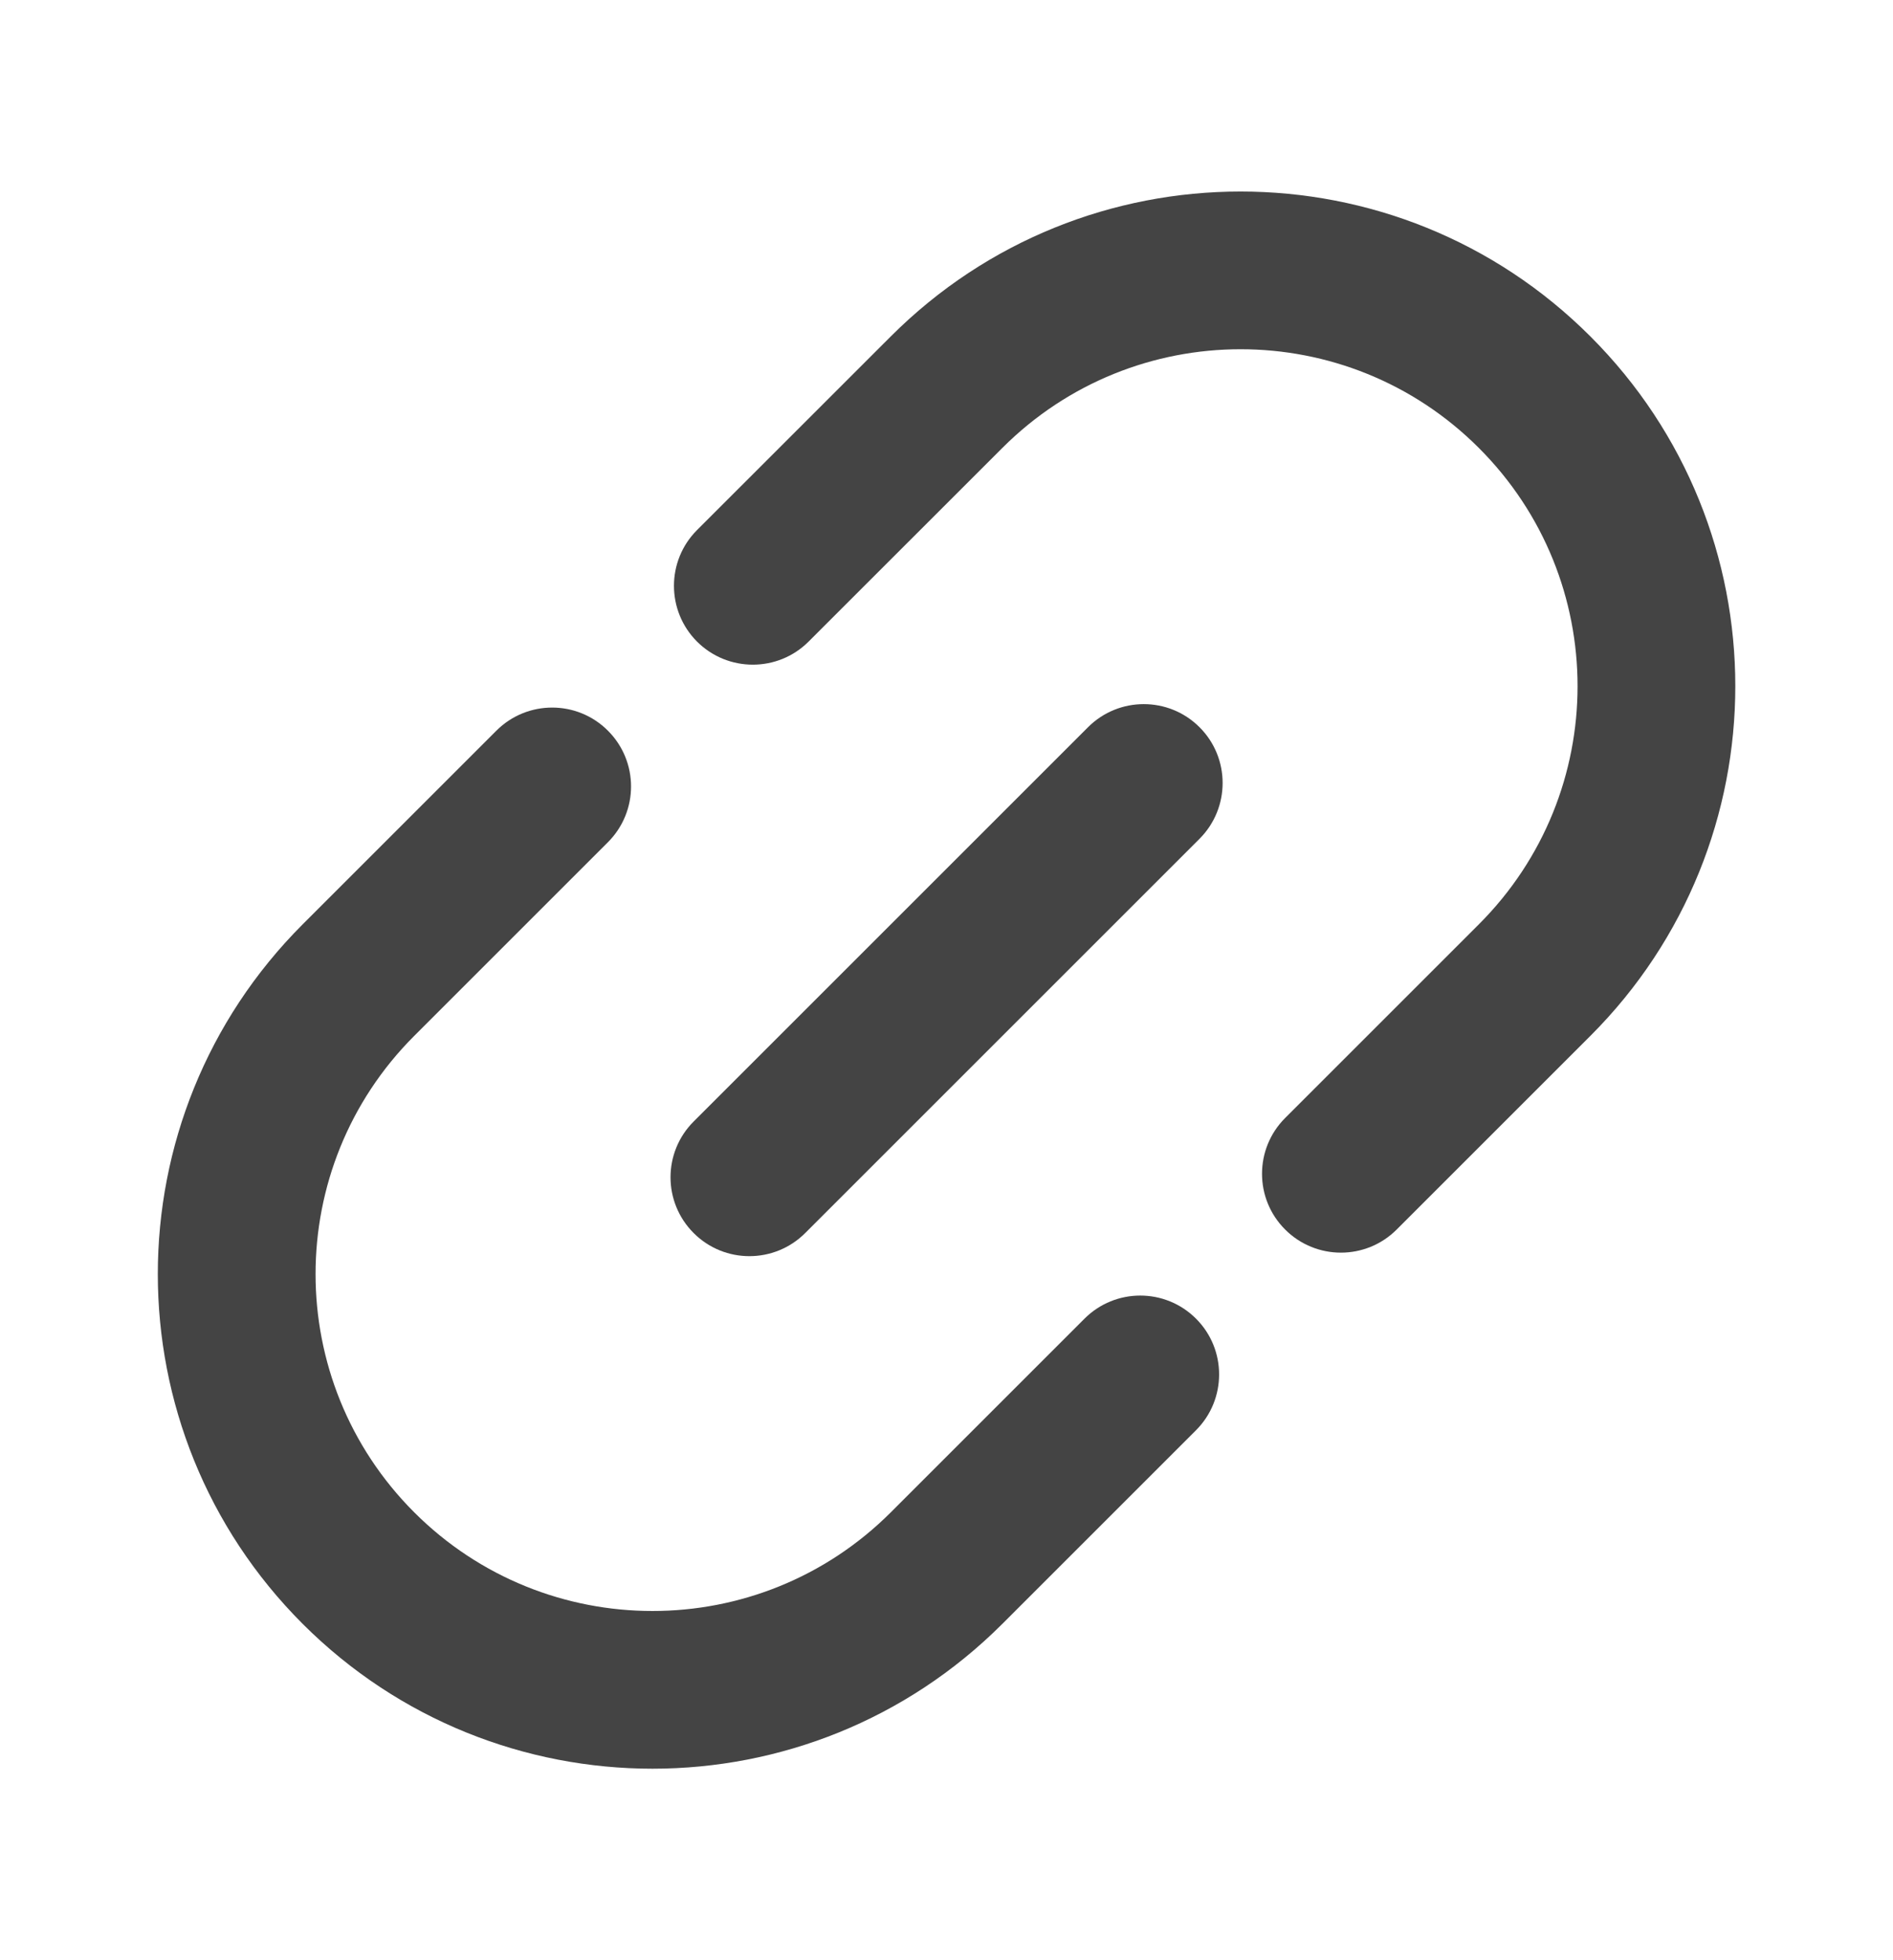
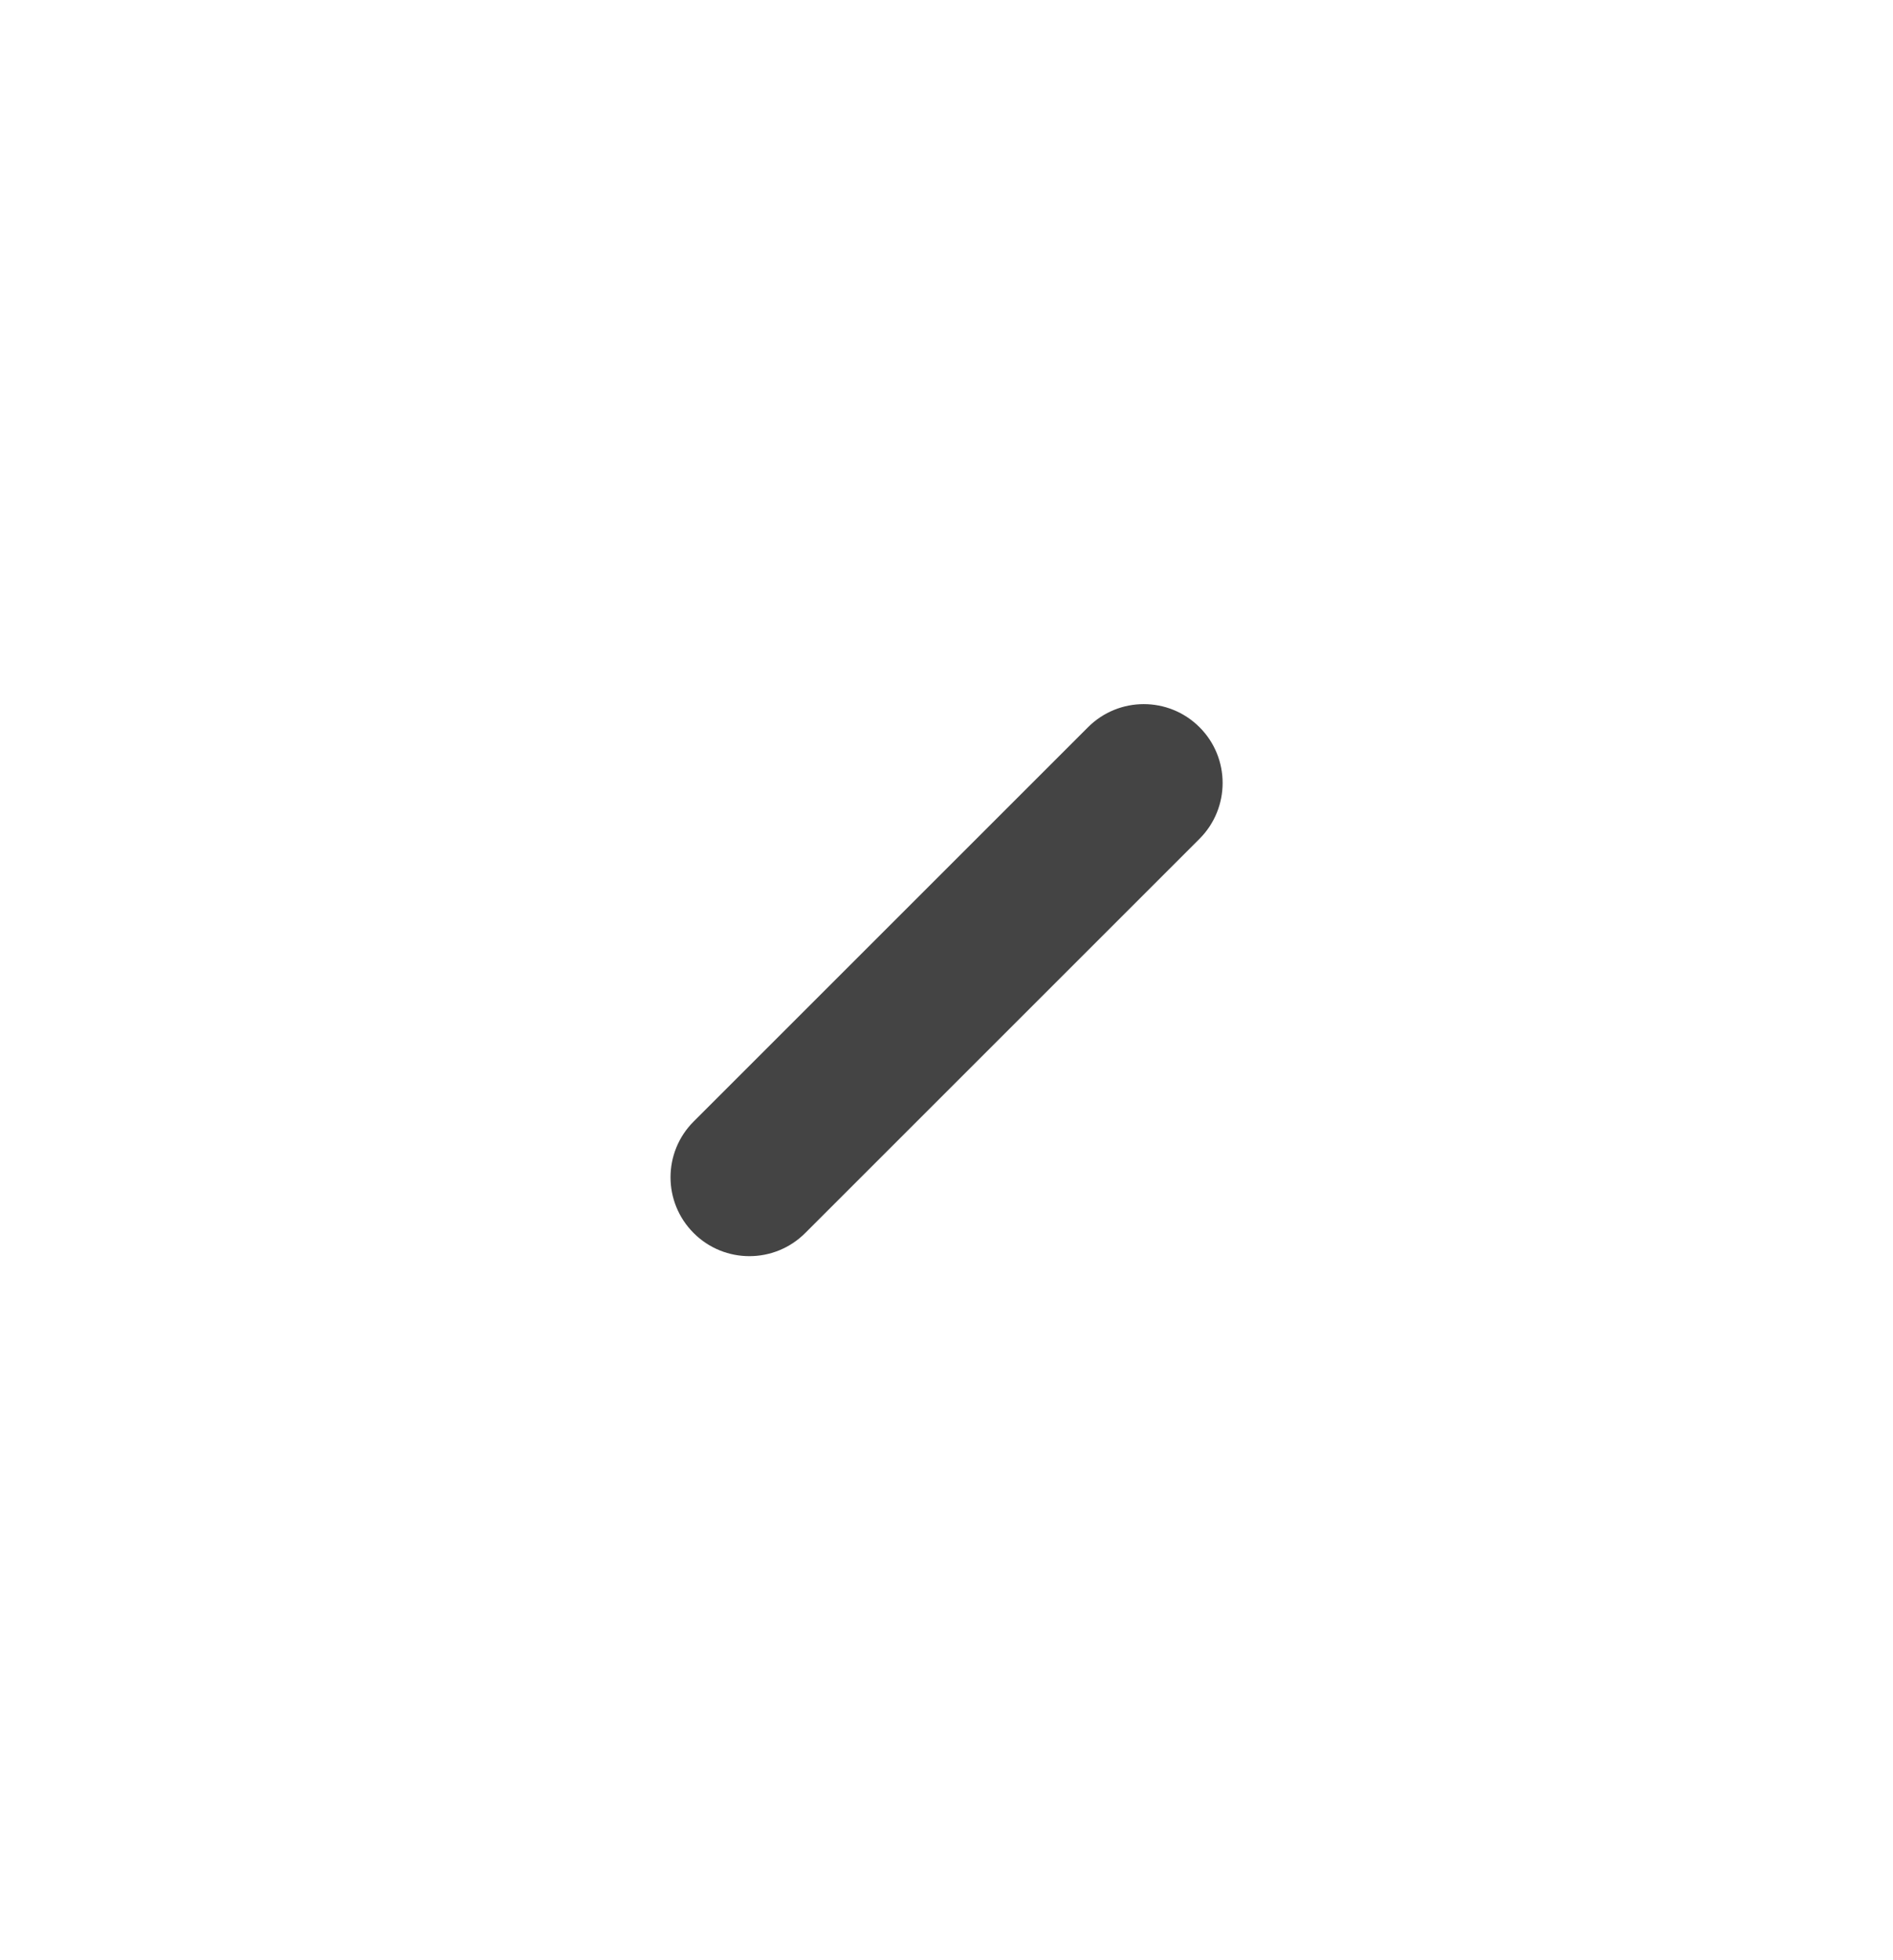
<svg xmlns="http://www.w3.org/2000/svg" width="28" height="29" viewBox="0 0 28 29" fill="none">
  <path fill-rule="evenodd" clip-rule="evenodd" d="M17.743 10.759C18.198 11.214 18.198 11.953 17.743 12.409L11.91 18.242C11.454 18.698 10.715 18.698 10.26 18.242C9.804 17.786 9.804 17.048 10.26 16.592L16.093 10.759C16.549 10.303 17.287 10.303 17.743 10.759Z" fill="#444444" />
-   <path fill-rule="evenodd" clip-rule="evenodd" d="M13.176 4.977C16.033 2.119 20.666 2.119 23.524 4.977C26.382 7.834 26.382 12.467 23.524 15.325L20.659 18.19C20.203 18.646 19.465 18.646 19.009 18.19C18.553 17.735 18.553 16.996 19.009 16.54L21.874 13.675C23.821 11.729 23.821 8.573 21.874 6.627C19.928 4.68 16.772 4.68 14.826 6.627L11.96 9.492C11.505 9.947 10.766 9.947 10.31 9.492C9.855 9.036 9.855 8.297 10.31 7.842L13.176 4.977ZM8.992 10.81C9.448 11.266 9.448 12.004 8.992 12.46L6.127 15.325C4.181 17.271 4.181 20.427 6.127 22.374C8.074 24.32 11.229 24.32 13.176 22.374L16.041 19.509C16.497 19.053 17.235 19.053 17.691 19.509C18.146 19.964 18.146 20.703 17.691 21.159L14.826 24.024C11.968 26.881 7.335 26.881 4.477 24.024C1.62 21.166 1.62 16.533 4.477 13.675L7.342 10.81C7.798 10.354 8.537 10.354 8.992 10.81Z" fill="#444444" />
</svg>